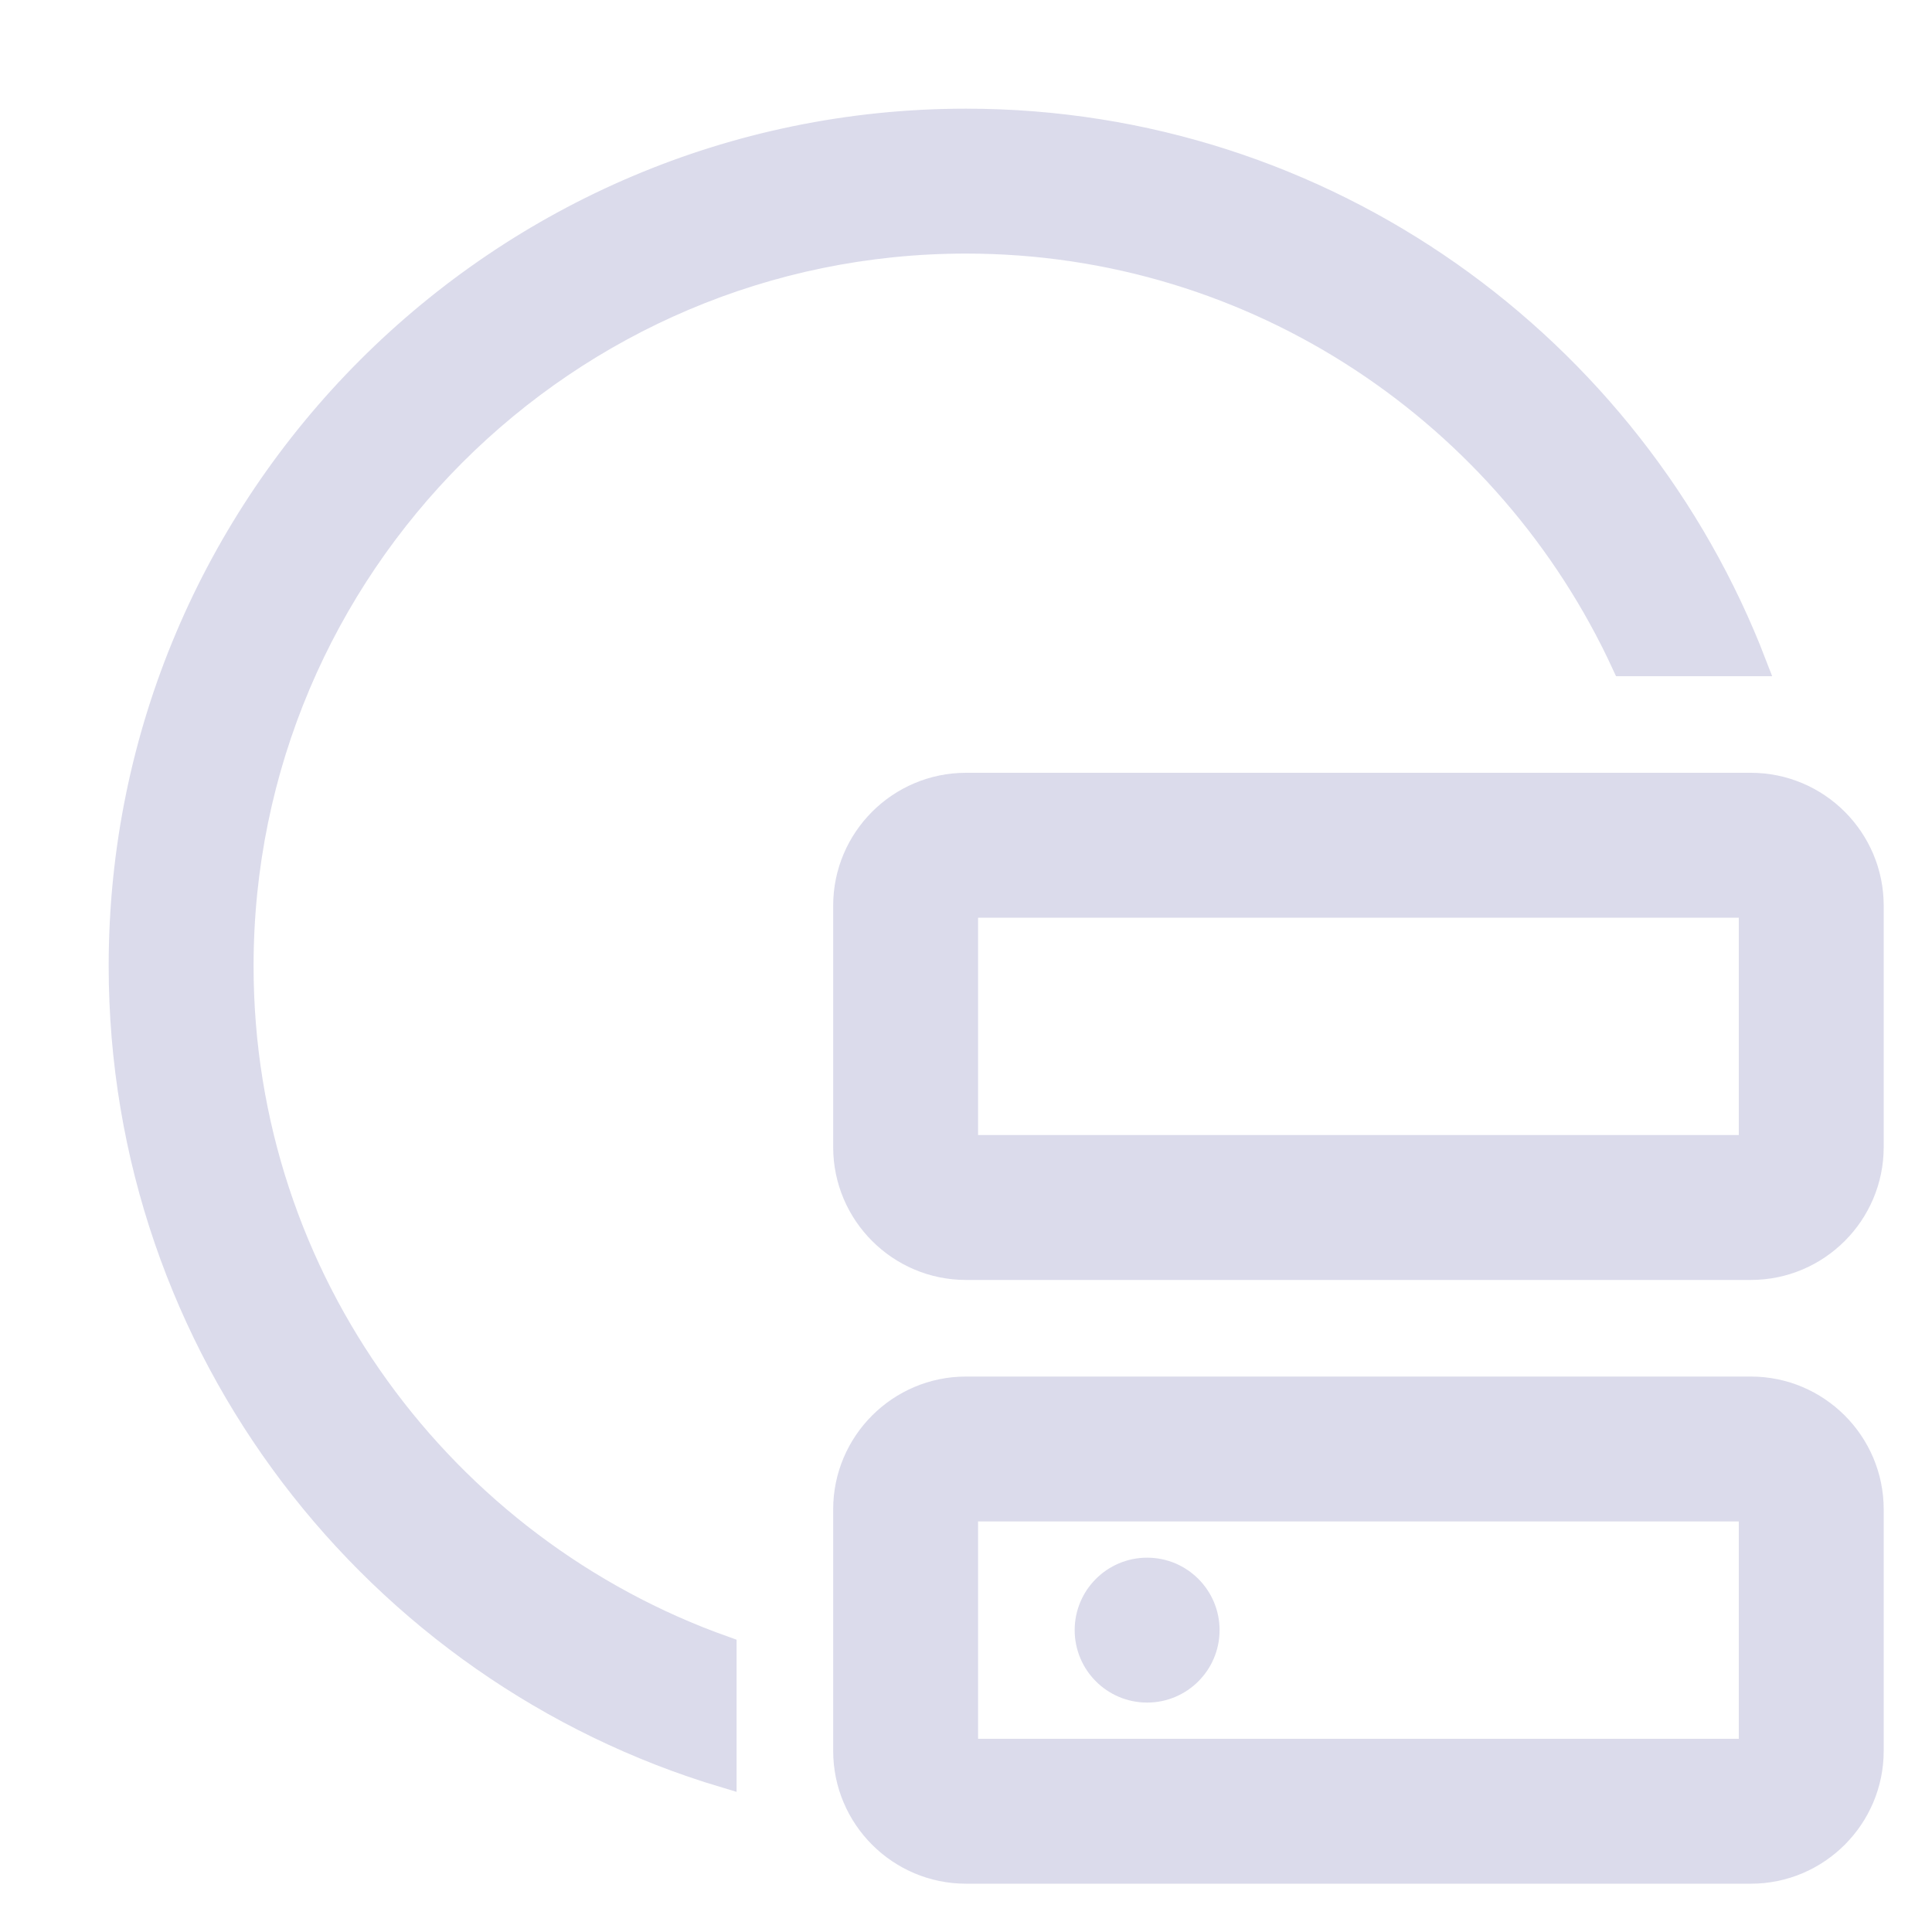
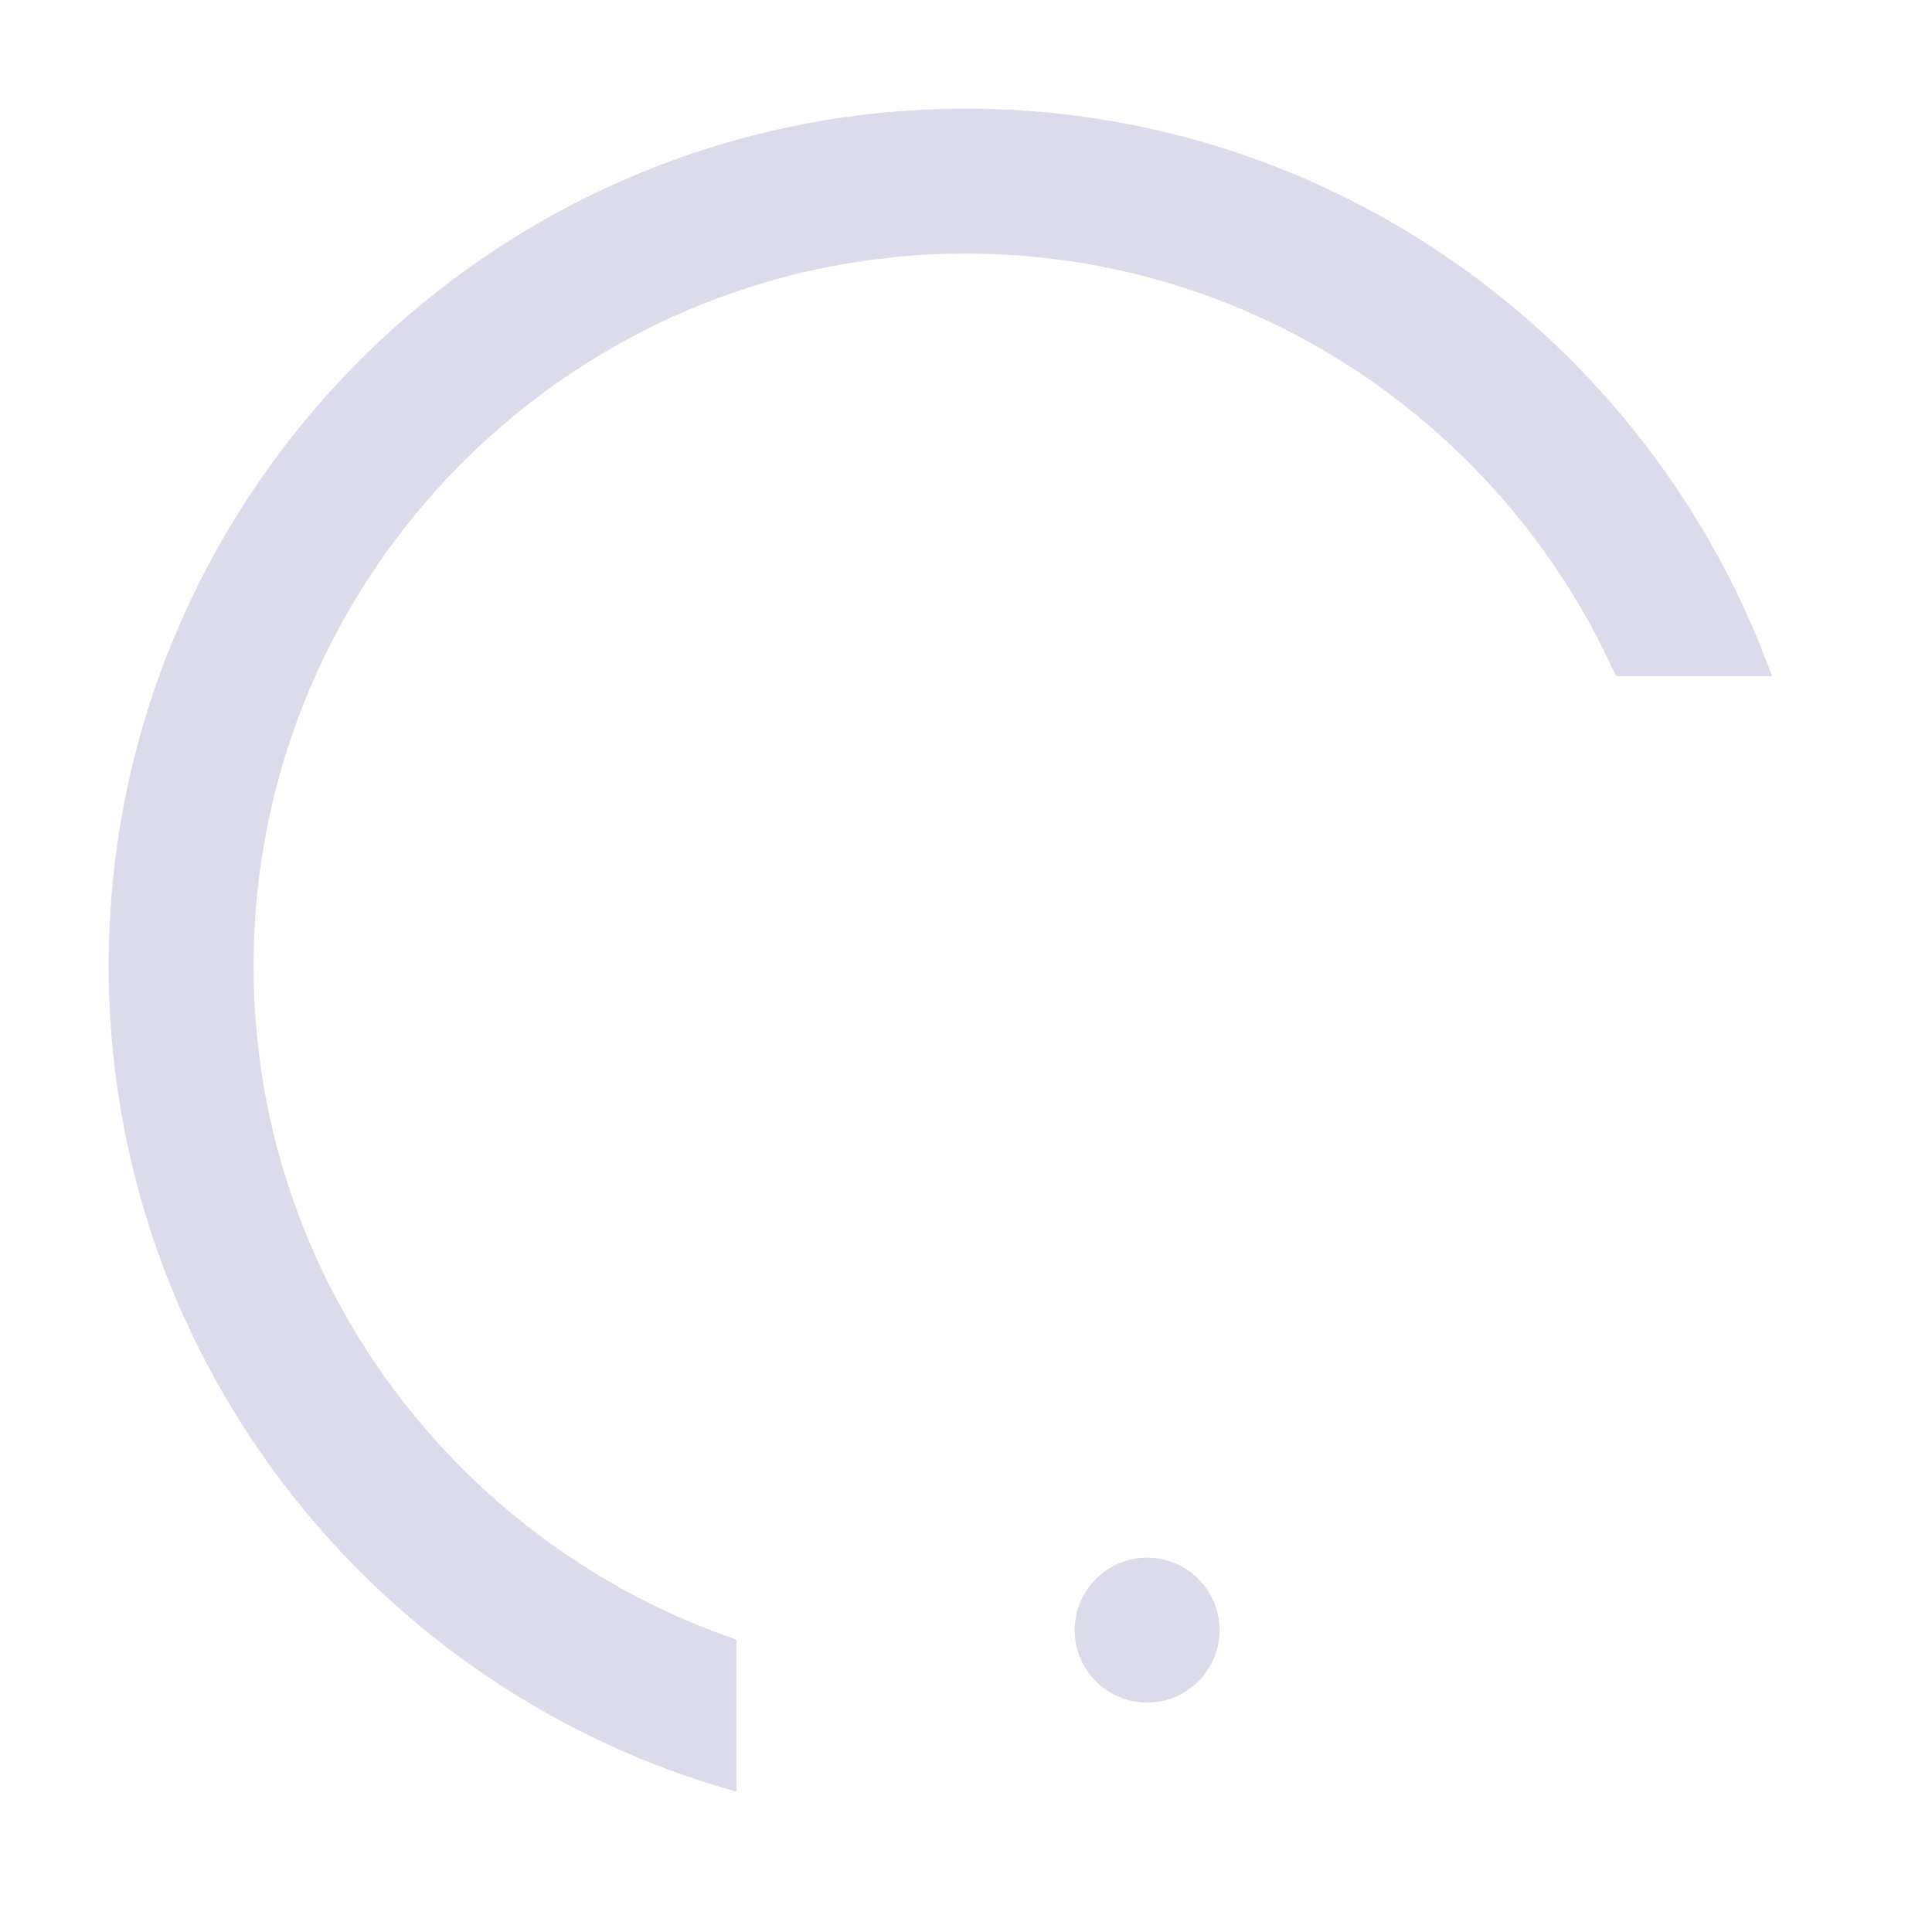
<svg xmlns="http://www.w3.org/2000/svg" width="24" height="24" viewBox="0 0 24 24" fill="none">
  <path d="M14.25 21C14.664 21 15 20.664 15 20.25C15 19.836 14.664 19.5 14.25 19.5C13.836 19.5 13.5 19.836 13.5 20.25C13.5 20.664 13.836 21 14.25 21Z" fill="#DBDBEB" stroke="#DBDBEB" stroke-width="0.3" />
-   <path d="M21.75 23.25H12C11.173 23.25 10.5 22.577 10.5 21.75V18.75C10.5 17.923 11.173 17.25 12 17.25H21.75C22.577 17.25 23.25 17.923 23.25 18.75V21.75C23.25 22.577 22.577 23.25 21.75 23.25ZM12 18.75V21.75H21.75V18.75H12ZM21.75 15.75H12C11.173 15.75 10.5 15.077 10.5 14.25V11.25C10.5 10.423 11.173 9.75 12 9.75H21.75C22.577 9.75 23.25 10.423 23.25 11.25V14.25C23.25 15.077 22.577 15.75 21.75 15.75ZM12 11.25V14.25H21.75V11.25H12Z" fill="#DBDBEB" stroke="#DBDBEB" stroke-width="0.3" />
  <path d="M9 20.475C5.51 19.236 3 15.91 3 12C3 7.037 7.037 3 12 3C15.623 3 18.745 5.157 20.171 8.25H21.796C20.282 4.309 16.468 1.5 12 1.5C6.21 1.5 1.5 6.21 1.5 12C1.5 16.747 4.669 20.764 9 22.058V20.475Z" fill="#DBDBEB" stroke="#DBDBEB" stroke-width="0.3" />
</svg>